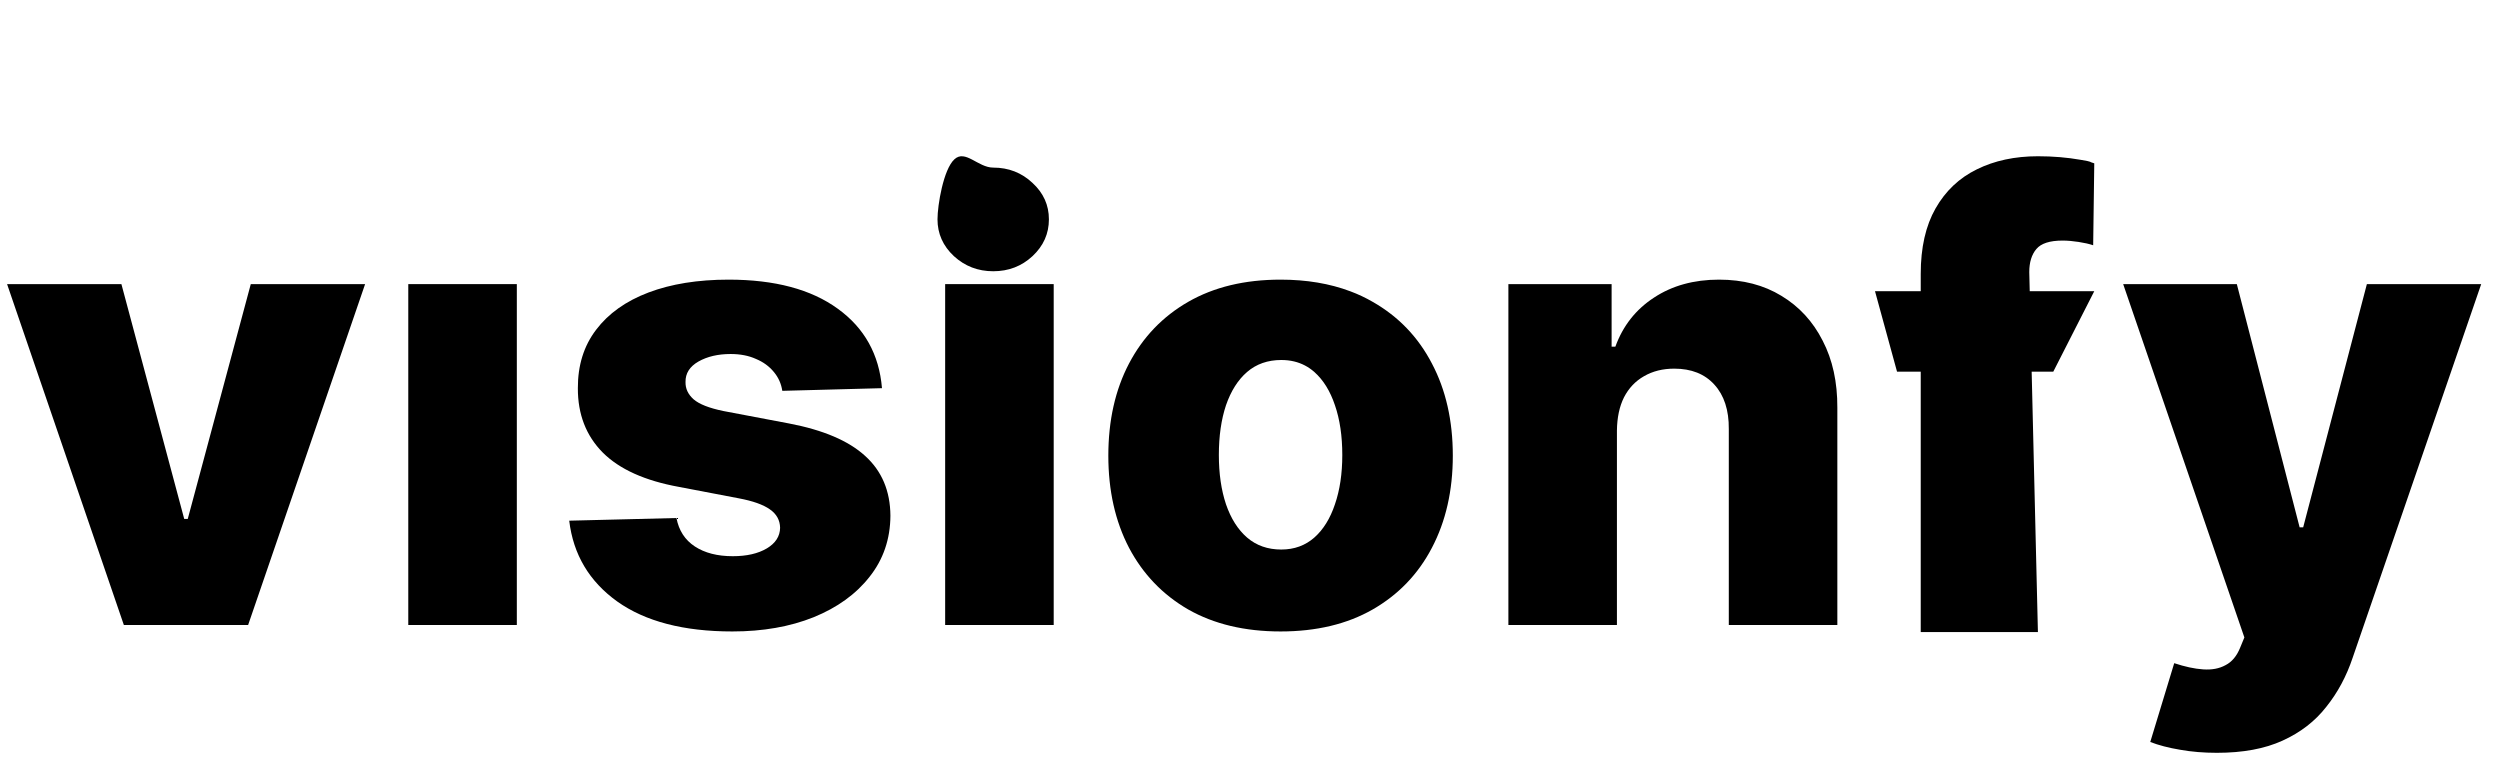
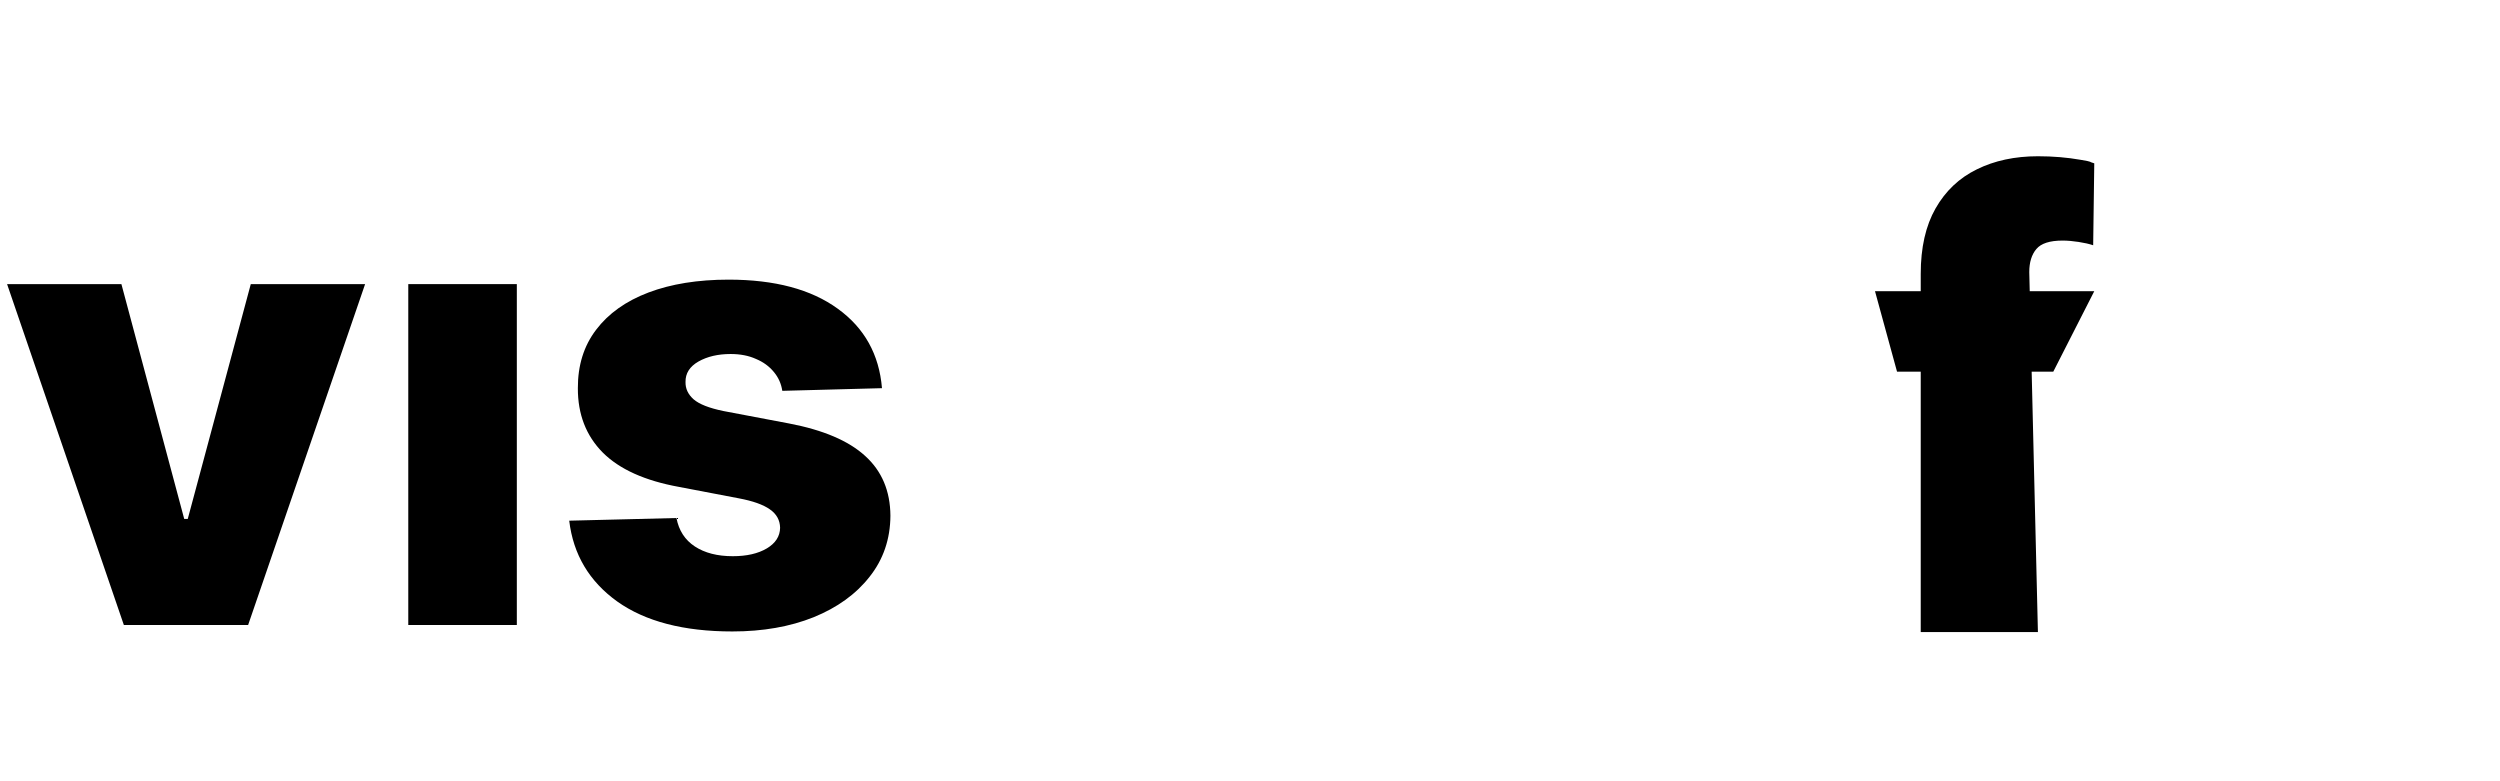
<svg xmlns="http://www.w3.org/2000/svg" fill="none" viewBox="0 0 48 15" height="15" width="48">
-   <path fill="black" d="M42.564 14.454C42.314 14.454 42.078 14.435 41.856 14.395C41.635 14.358 41.444 14.308 41.285 14.246L41.745 12.733C41.95 12.801 42.135 12.841 42.299 12.852C42.467 12.864 42.61 12.837 42.73 12.771C42.852 12.709 42.946 12.597 43.011 12.435L43.092 12.239L40.765 5.455H42.947L44.153 10.125H44.221L45.444 5.455H47.639L45.172 12.626C45.052 12.984 44.883 13.3 44.664 13.572C44.449 13.848 44.169 14.064 43.825 14.22C43.484 14.376 43.064 14.454 42.564 14.454Z" />
  <path fill="black" d="M40.21 5.591L39.423 7.136H36.423L36 5.591H40.21ZM36.878 12.136V5.259C36.878 4.753 36.973 4.334 37.163 4.001C37.354 3.666 37.618 3.416 37.956 3.251C38.294 3.084 38.685 3 39.128 3C39.418 3 39.69 3.023 39.946 3.068C40.205 3.111 40.085 3.102 40.21 3.136L40.189 4.709C40.112 4.683 40.019 4.662 39.908 4.645C39.8 4.628 39.697 4.619 39.601 4.619C39.356 4.619 39.189 4.673 39.098 4.781C39.007 4.889 38.962 5.037 38.962 5.224L39.128 12.136H36.878Z" />
-   <path fill="black" d="M31.045 8.267V12H28.961V5.455H30.943V6.656H31.015C31.16 6.256 31.407 5.942 31.757 5.714C32.106 5.484 32.522 5.369 33.005 5.369C33.465 5.369 33.865 5.473 34.203 5.68C34.544 5.885 34.808 6.172 34.995 6.541C35.186 6.908 35.279 7.337 35.277 7.828V12H33.193V8.237C33.196 7.874 33.103 7.589 32.916 7.385C32.731 7.18 32.474 7.078 32.145 7.078C31.926 7.078 31.733 7.126 31.565 7.223C31.4 7.317 31.272 7.452 31.181 7.628C31.093 7.804 31.048 8.017 31.045 8.267Z" />
-   <path fill="black" d="M23.944 10.321C24.122 10.474 24.341 10.551 24.6 10.551C24.85 10.551 25.061 10.474 25.235 10.321C25.408 10.168 25.54 9.955 25.631 9.682C25.725 9.409 25.772 9.094 25.772 8.736C25.772 8.372 25.725 8.054 25.631 7.781C25.54 7.509 25.408 7.295 25.235 7.142C25.122 7.042 24.993 6.975 24.848 6.94L25.387 6.266C25.598 6.003 25.715 5.856 25.926 5.593C26.077 5.649 26.22 5.717 26.355 5.795C26.85 6.077 27.229 6.472 27.493 6.98C27.76 7.486 27.894 8.075 27.894 8.749C27.894 9.419 27.76 10.008 27.493 10.517C27.229 11.023 26.85 11.418 26.355 11.702C25.864 11.983 25.274 12.124 24.587 12.124C23.899 12.124 23.309 11.983 22.814 11.702C22.323 11.418 21.944 11.023 21.677 10.517C21.412 10.008 21.28 9.419 21.28 8.749C21.28 8.075 21.412 7.486 21.677 6.98C21.944 6.472 22.323 6.077 22.814 5.795C23.309 5.511 23.899 5.369 24.587 5.369C25.085 5.369 25.531 5.444 25.926 5.593L24.848 6.94C24.77 6.921 24.687 6.912 24.6 6.912C24.341 6.912 24.122 6.989 23.944 7.142C23.767 7.295 23.633 7.509 23.539 7.781C23.448 8.054 23.402 8.372 23.402 8.736C23.402 9.094 23.448 9.409 23.539 9.682C23.633 9.955 23.767 10.168 23.944 10.321Z" />
-   <path fill="black" d="M18.147 5.455V12H20.231V5.455H18.147Z" clip-rule="evenodd" fill-rule="evenodd" />
-   <path fill="black" d="M18.315 4.918C18.526 5.111 18.777 5.208 19.07 5.208C19.365 5.208 19.616 5.111 19.824 4.918C20.034 4.722 20.139 4.486 20.139 4.211C20.139 3.938 20.034 3.705 19.824 3.512C19.616 3.316 19.365 3.218 19.07 3.218C18.777 3.218 18.534 2.863 18.324 3.059C18.114 3.252 18 3.938 18 4.211C18 4.486 18.105 4.722 18.315 4.918Z" clip-rule="evenodd" fill-rule="evenodd" />
  <path fill="black" d="M16.934 7.453L15.02 7.504C15 7.368 14.946 7.247 14.858 7.142C14.77 7.034 14.655 6.95 14.513 6.891C14.374 6.828 14.212 6.797 14.027 6.797C13.786 6.797 13.58 6.845 13.409 6.942C13.242 7.038 13.159 7.169 13.162 7.334C13.159 7.462 13.211 7.572 13.316 7.666C13.424 7.76 13.615 7.835 13.891 7.892L15.152 8.131C15.806 8.256 16.292 8.463 16.61 8.753C16.931 9.043 17.093 9.426 17.096 9.903C17.093 10.352 16.959 10.743 16.695 11.075C16.434 11.408 16.076 11.666 15.621 11.851C15.167 12.033 14.647 12.124 14.061 12.124C13.127 12.124 12.39 11.932 11.85 11.548C11.313 11.162 11.006 10.645 10.929 9.997L12.988 9.946C13.033 10.185 13.151 10.367 13.341 10.492C13.532 10.617 13.774 10.679 14.07 10.679C14.337 10.679 14.554 10.629 14.722 10.53C14.89 10.43 14.975 10.298 14.978 10.133C14.975 9.986 14.909 9.868 14.782 9.78C14.654 9.689 14.454 9.618 14.181 9.567L13.039 9.349C12.383 9.23 11.894 9.01 11.573 8.689C11.252 8.365 11.093 7.953 11.095 7.453C11.093 7.016 11.209 6.642 11.445 6.332C11.681 6.02 12.016 5.781 12.451 5.616C12.885 5.452 13.398 5.369 13.989 5.369C14.875 5.369 15.574 5.555 16.086 5.928C16.597 6.297 16.88 6.805 16.934 7.453Z" />
  <path fill="black" d="M7.839 5.455V12H9.923V5.455H7.839Z" clip-rule="evenodd" fill-rule="evenodd" />
  <path fill="black" d="M7.01 5.455L4.764 12H2.378L0.136 5.455H2.331L3.537 9.963H3.605L4.815 5.455H7.01Z" />
</svg>